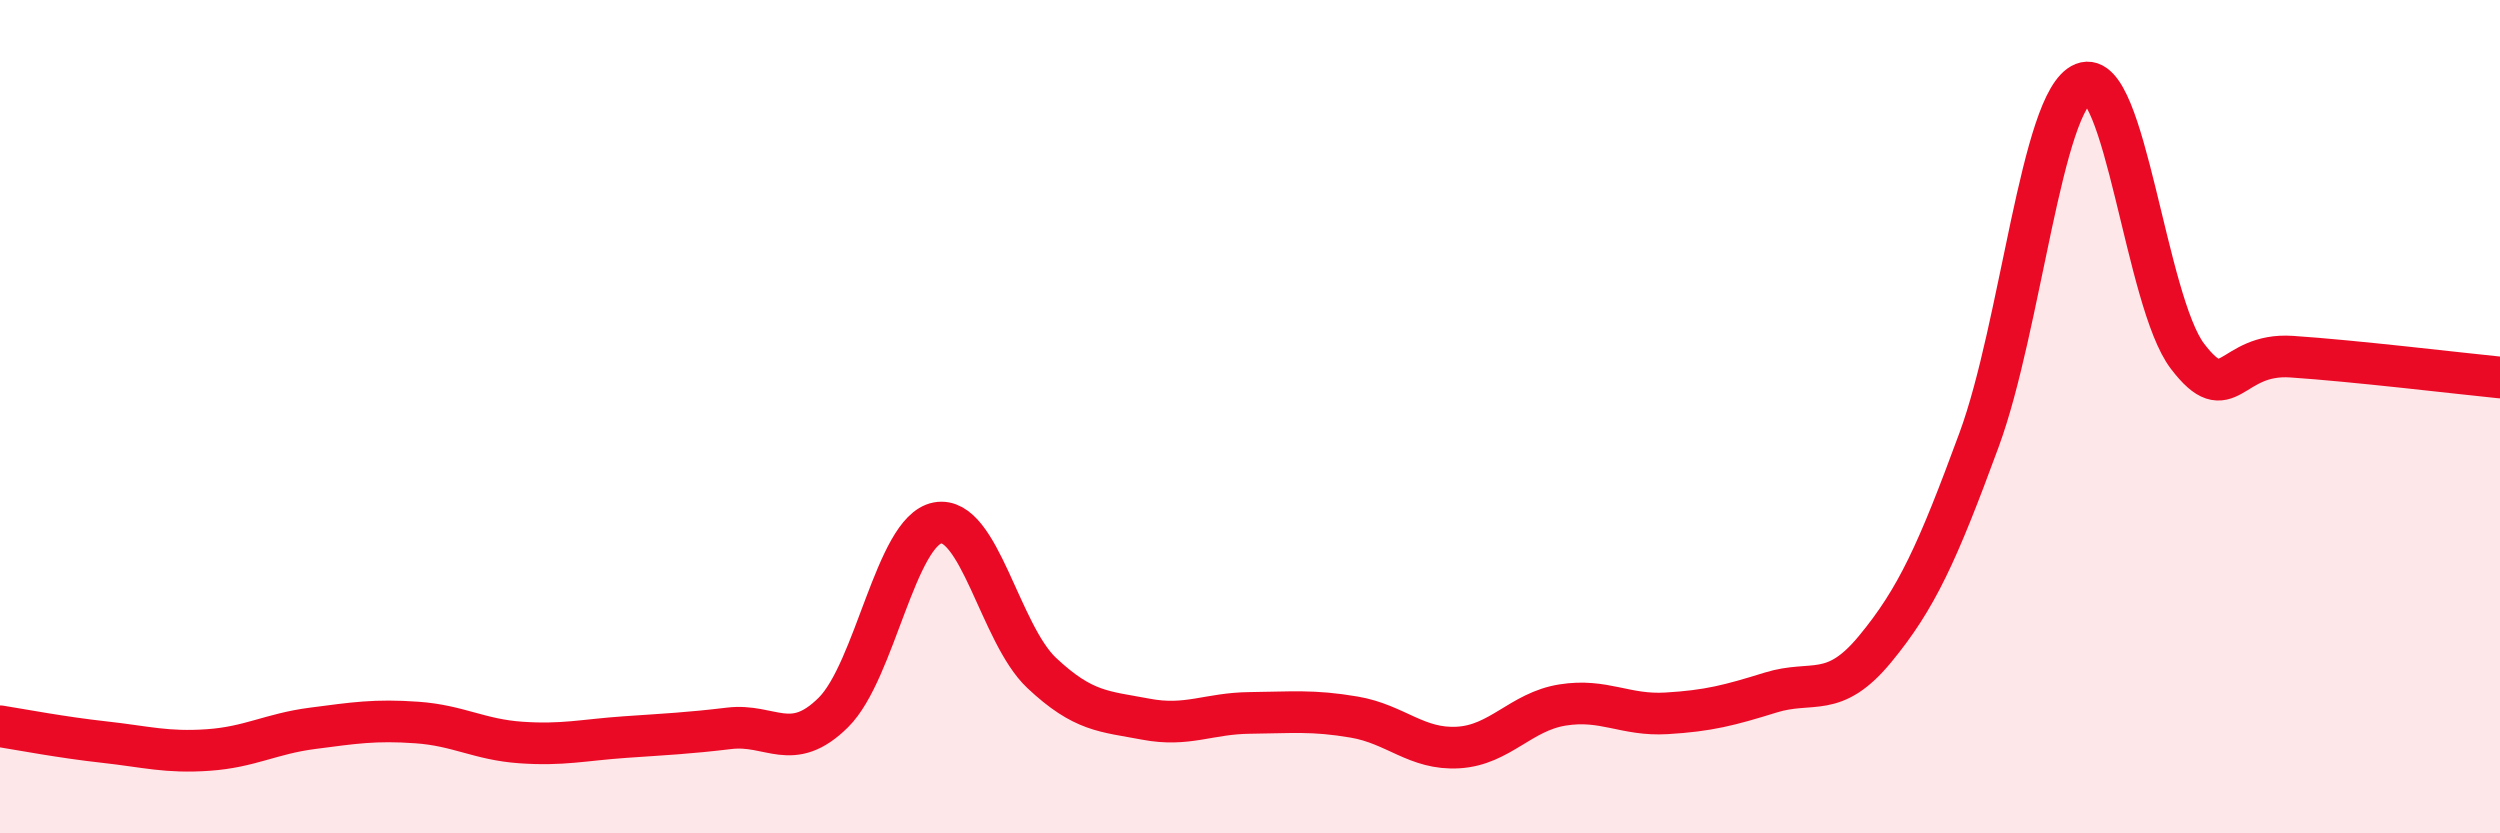
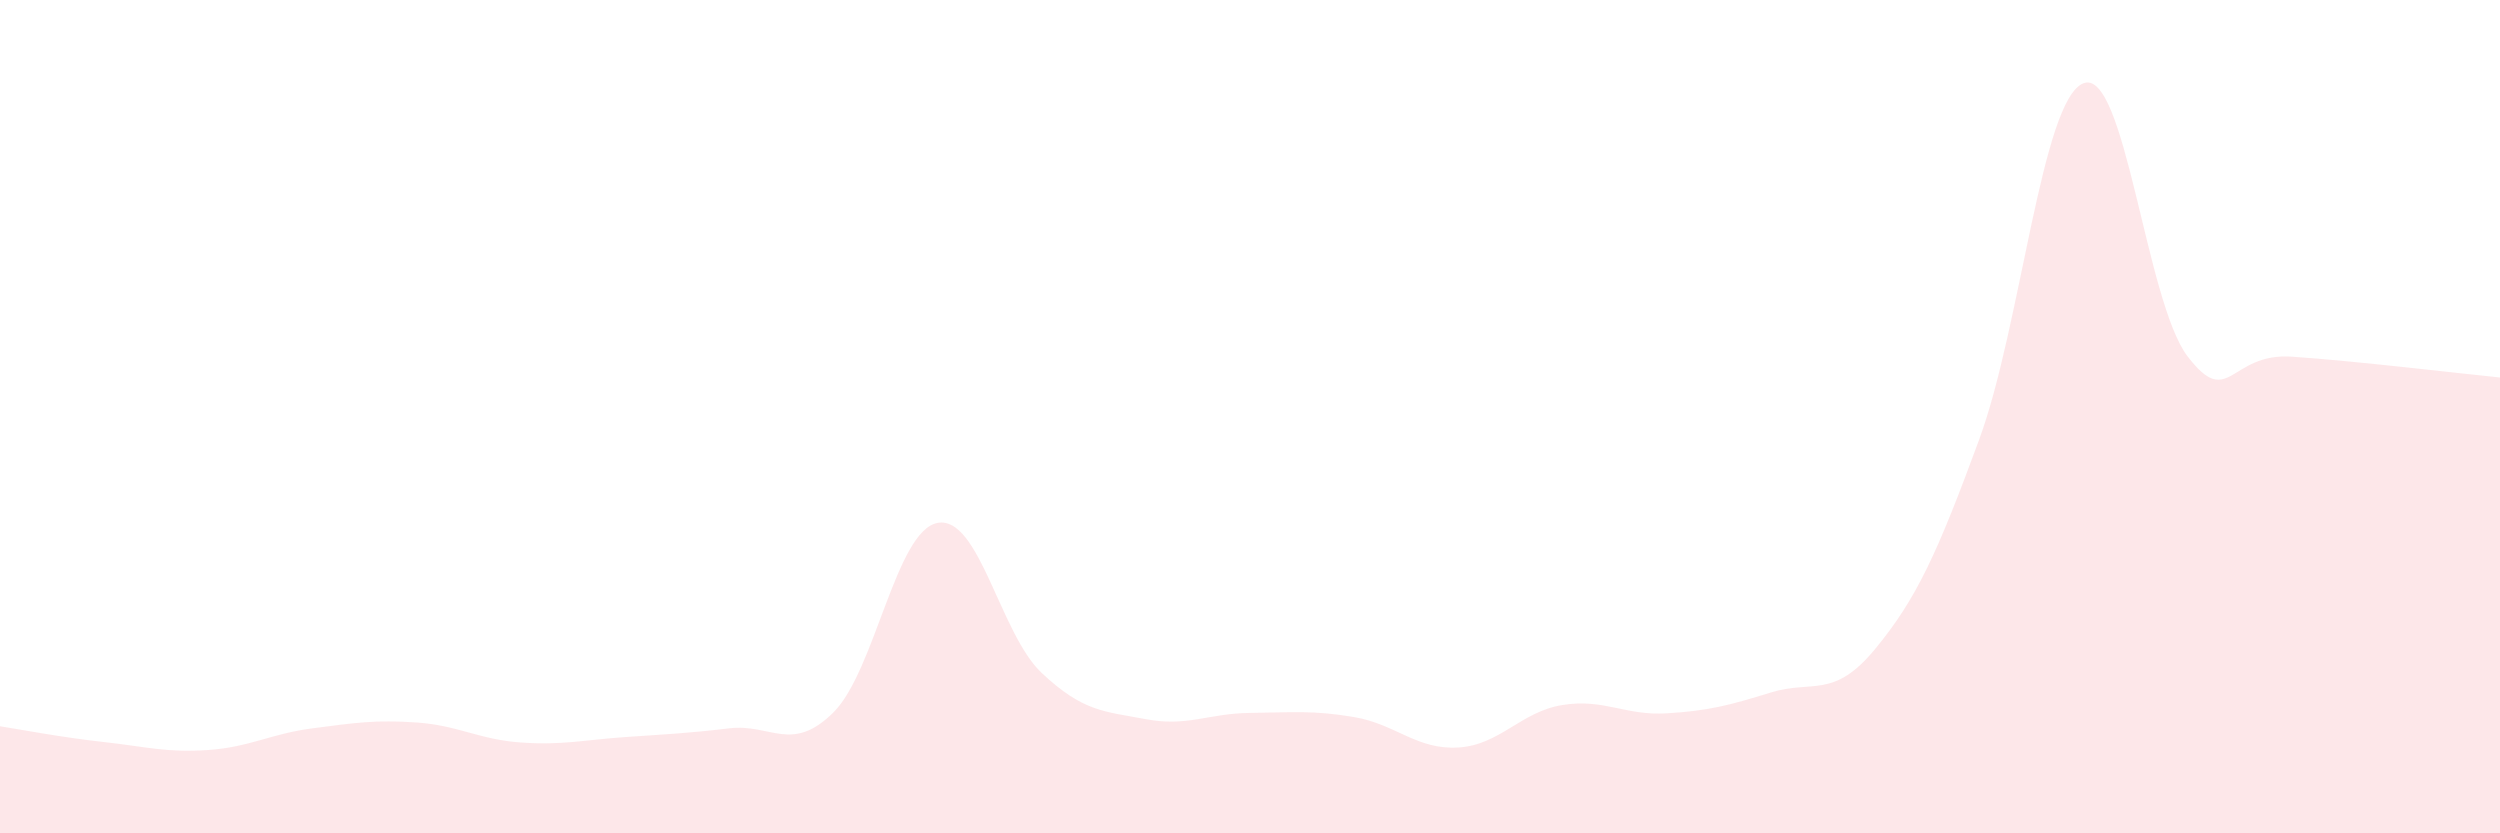
<svg xmlns="http://www.w3.org/2000/svg" width="60" height="20" viewBox="0 0 60 20">
  <path d="M 0,17.43 C 0.5,17.51 1.5,17.7 2.5,17.81 C 3.5,17.92 4,18.07 5,18 C 6,17.93 6.5,17.61 7.5,17.48 C 8.5,17.35 9,17.27 10,17.34 C 11,17.41 11.5,17.75 12.5,17.82 C 13.5,17.89 14,17.76 15,17.69 C 16,17.62 16.5,17.6 17.5,17.48 C 18.5,17.36 19,18.09 20,17.1 C 21,16.11 21.5,12.74 22.5,12.55 C 23.5,12.36 24,15.21 25,16.15 C 26,17.09 26.5,17.07 27.5,17.26 C 28.5,17.45 29,17.12 30,17.11 C 31,17.1 31.5,17.04 32.5,17.21 C 33.5,17.38 34,18 35,17.94 C 36,17.88 36.5,17.08 37.5,16.92 C 38.5,16.76 39,17.18 40,17.12 C 41,17.06 41.5,16.93 42.5,16.62 C 43.5,16.31 44,16.79 45,15.58 C 46,14.37 46.5,13.27 47.5,10.55 C 48.5,7.83 49,2.4 50,2 C 51,1.6 51.5,7.24 52.5,8.55 C 53.5,9.86 53.5,8.46 55,8.56 C 56.5,8.66 59,8.96 60,9.06L60 20L0 20Z" fill="#EB0A25" opacity="0.1" stroke-linecap="round" stroke-linejoin="round" />
-   <path d="M 0,17.43 C 0.5,17.51 1.5,17.7 2.5,17.81 C 3.5,17.92 4,18.07 5,18 C 6,17.93 6.5,17.61 7.5,17.48 C 8.5,17.35 9,17.27 10,17.34 C 11,17.41 11.5,17.75 12.5,17.82 C 13.5,17.89 14,17.76 15,17.69 C 16,17.62 16.5,17.6 17.5,17.48 C 18.5,17.36 19,18.09 20,17.1 C 21,16.11 21.5,12.74 22.5,12.55 C 23.5,12.36 24,15.21 25,16.15 C 26,17.09 26.5,17.07 27.5,17.26 C 28.5,17.45 29,17.12 30,17.11 C 31,17.1 31.5,17.04 32.5,17.21 C 33.5,17.38 34,18 35,17.94 C 36,17.88 36.5,17.08 37.5,16.92 C 38.5,16.76 39,17.18 40,17.12 C 41,17.06 41.5,16.93 42.5,16.62 C 43.5,16.31 44,16.79 45,15.58 C 46,14.37 46.5,13.27 47.5,10.55 C 48.5,7.83 49,2.4 50,2 C 51,1.6 51.5,7.24 52.5,8.55 C 53.5,9.86 53.5,8.46 55,8.56 C 56.5,8.66 59,8.96 60,9.06" stroke="#EB0A25" stroke-width="1" fill="none" stroke-linecap="round" stroke-linejoin="round" />
</svg>